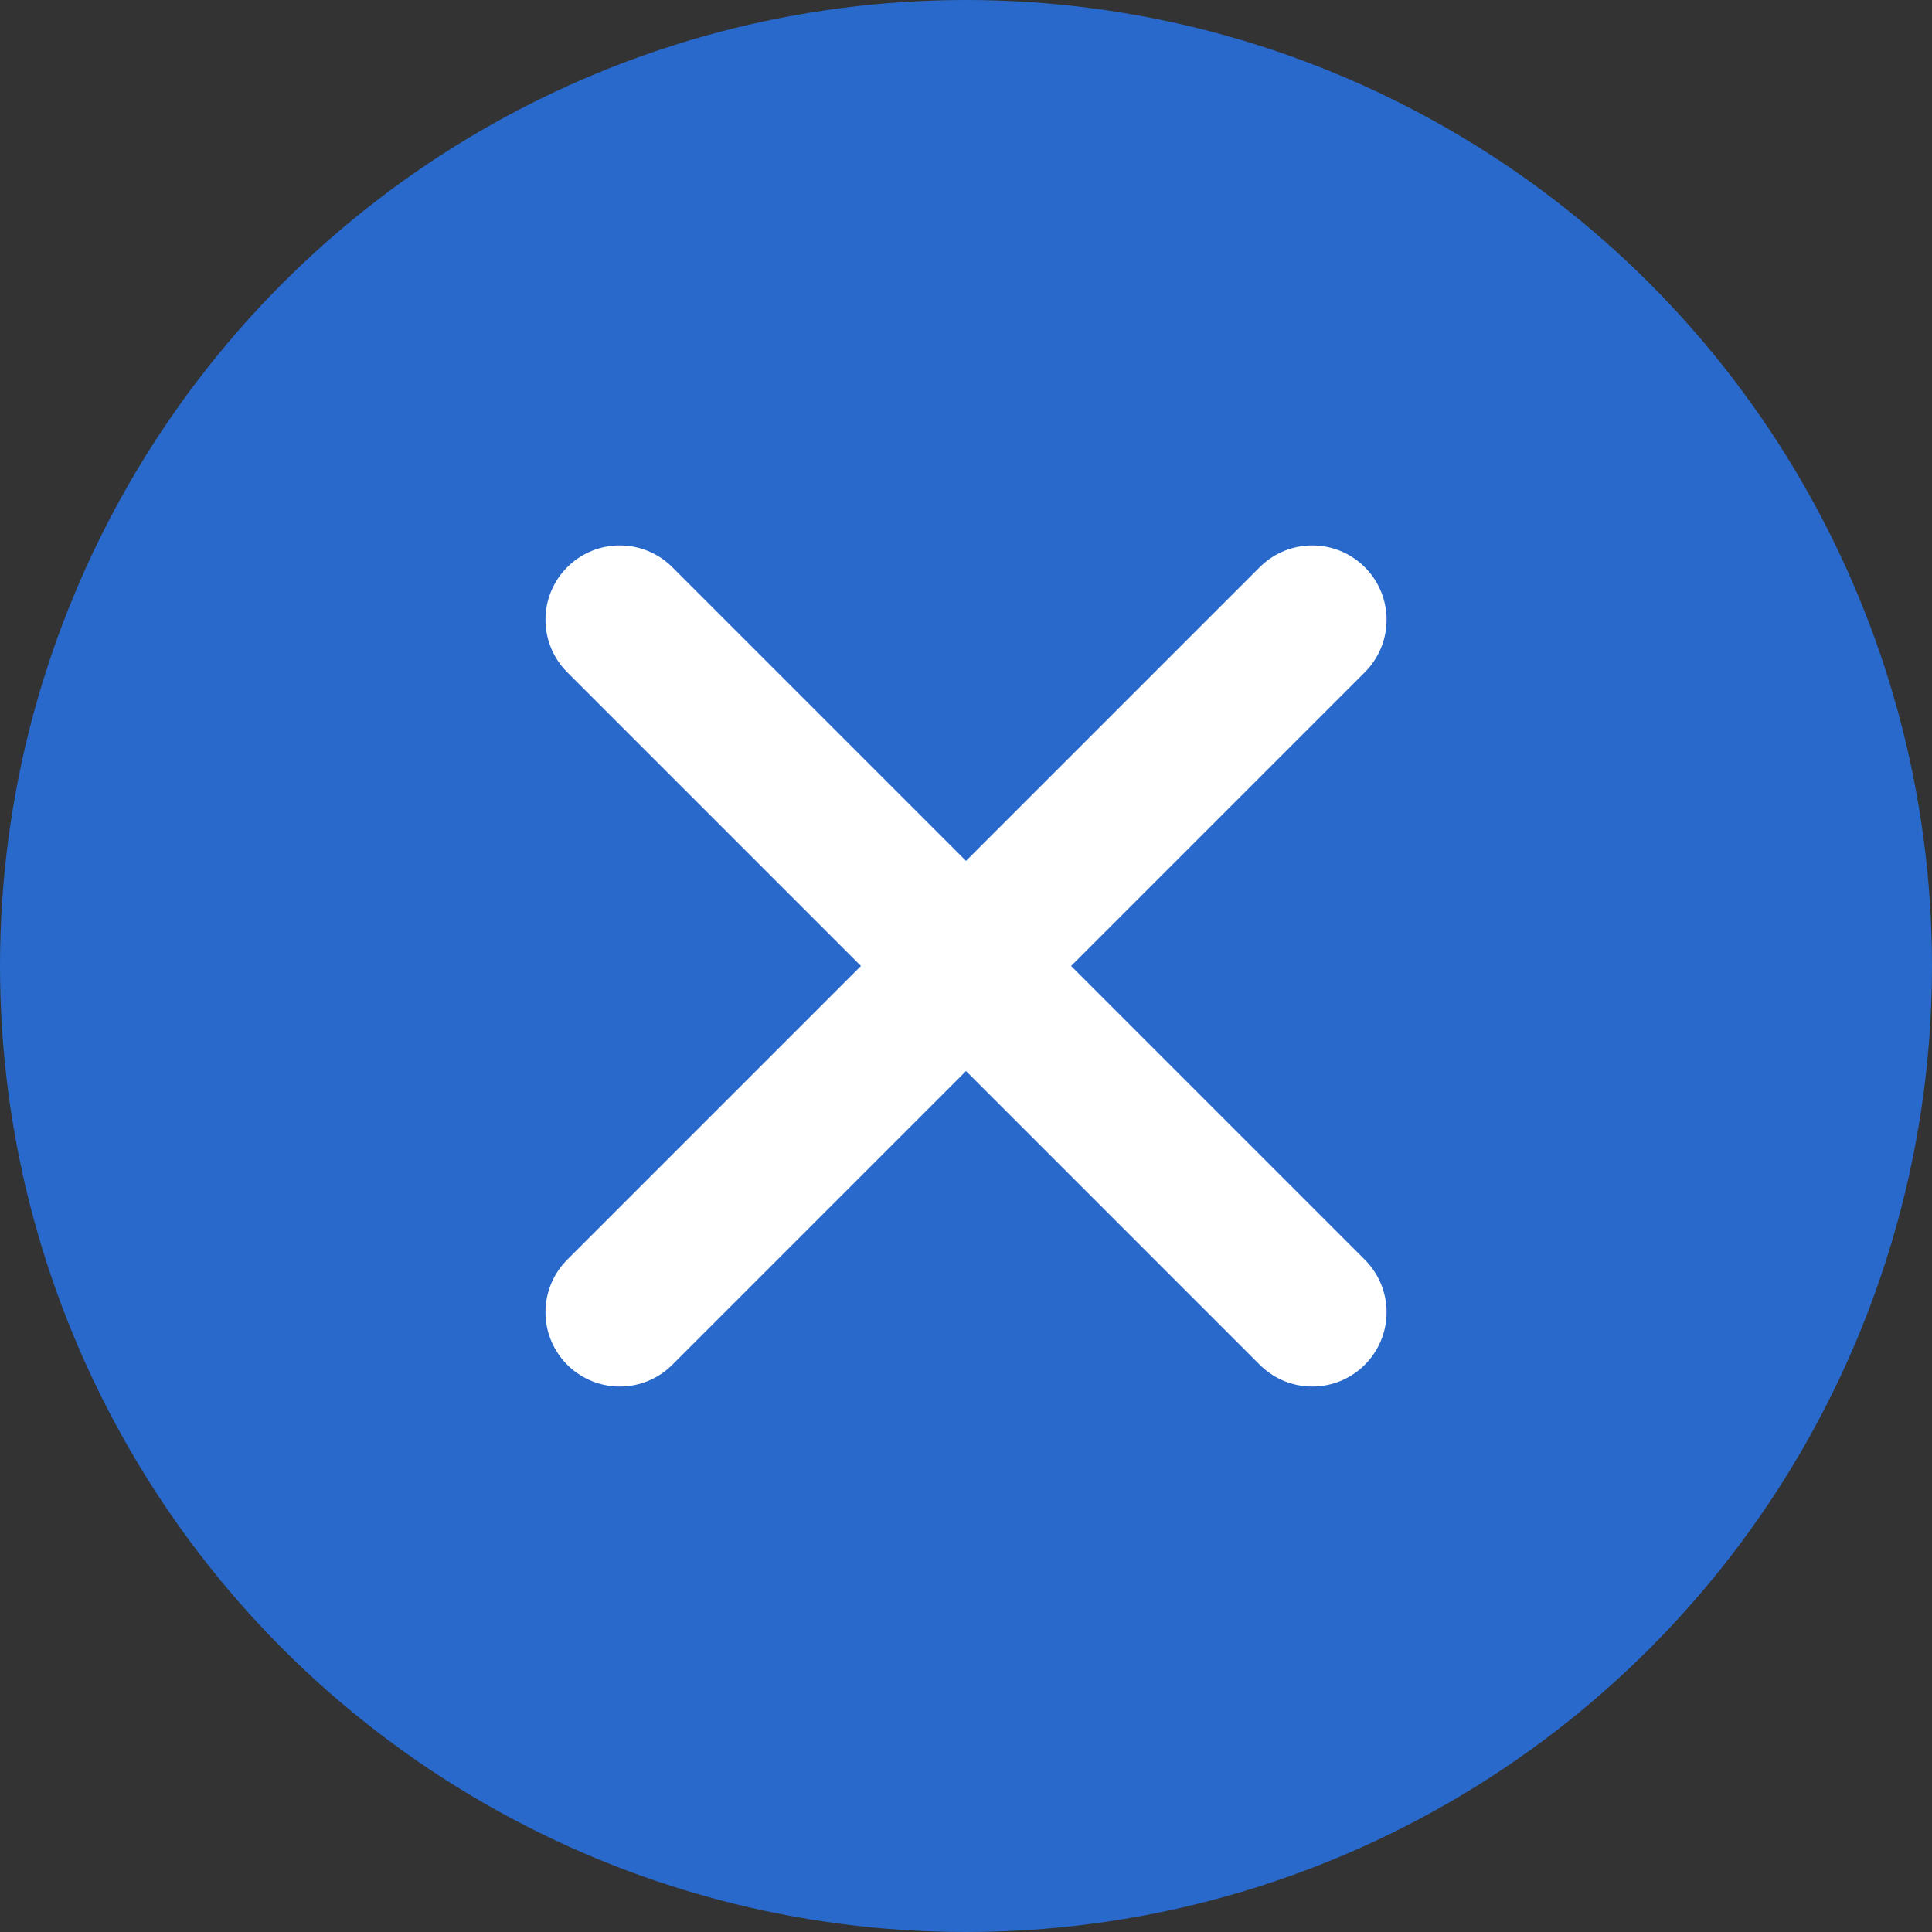
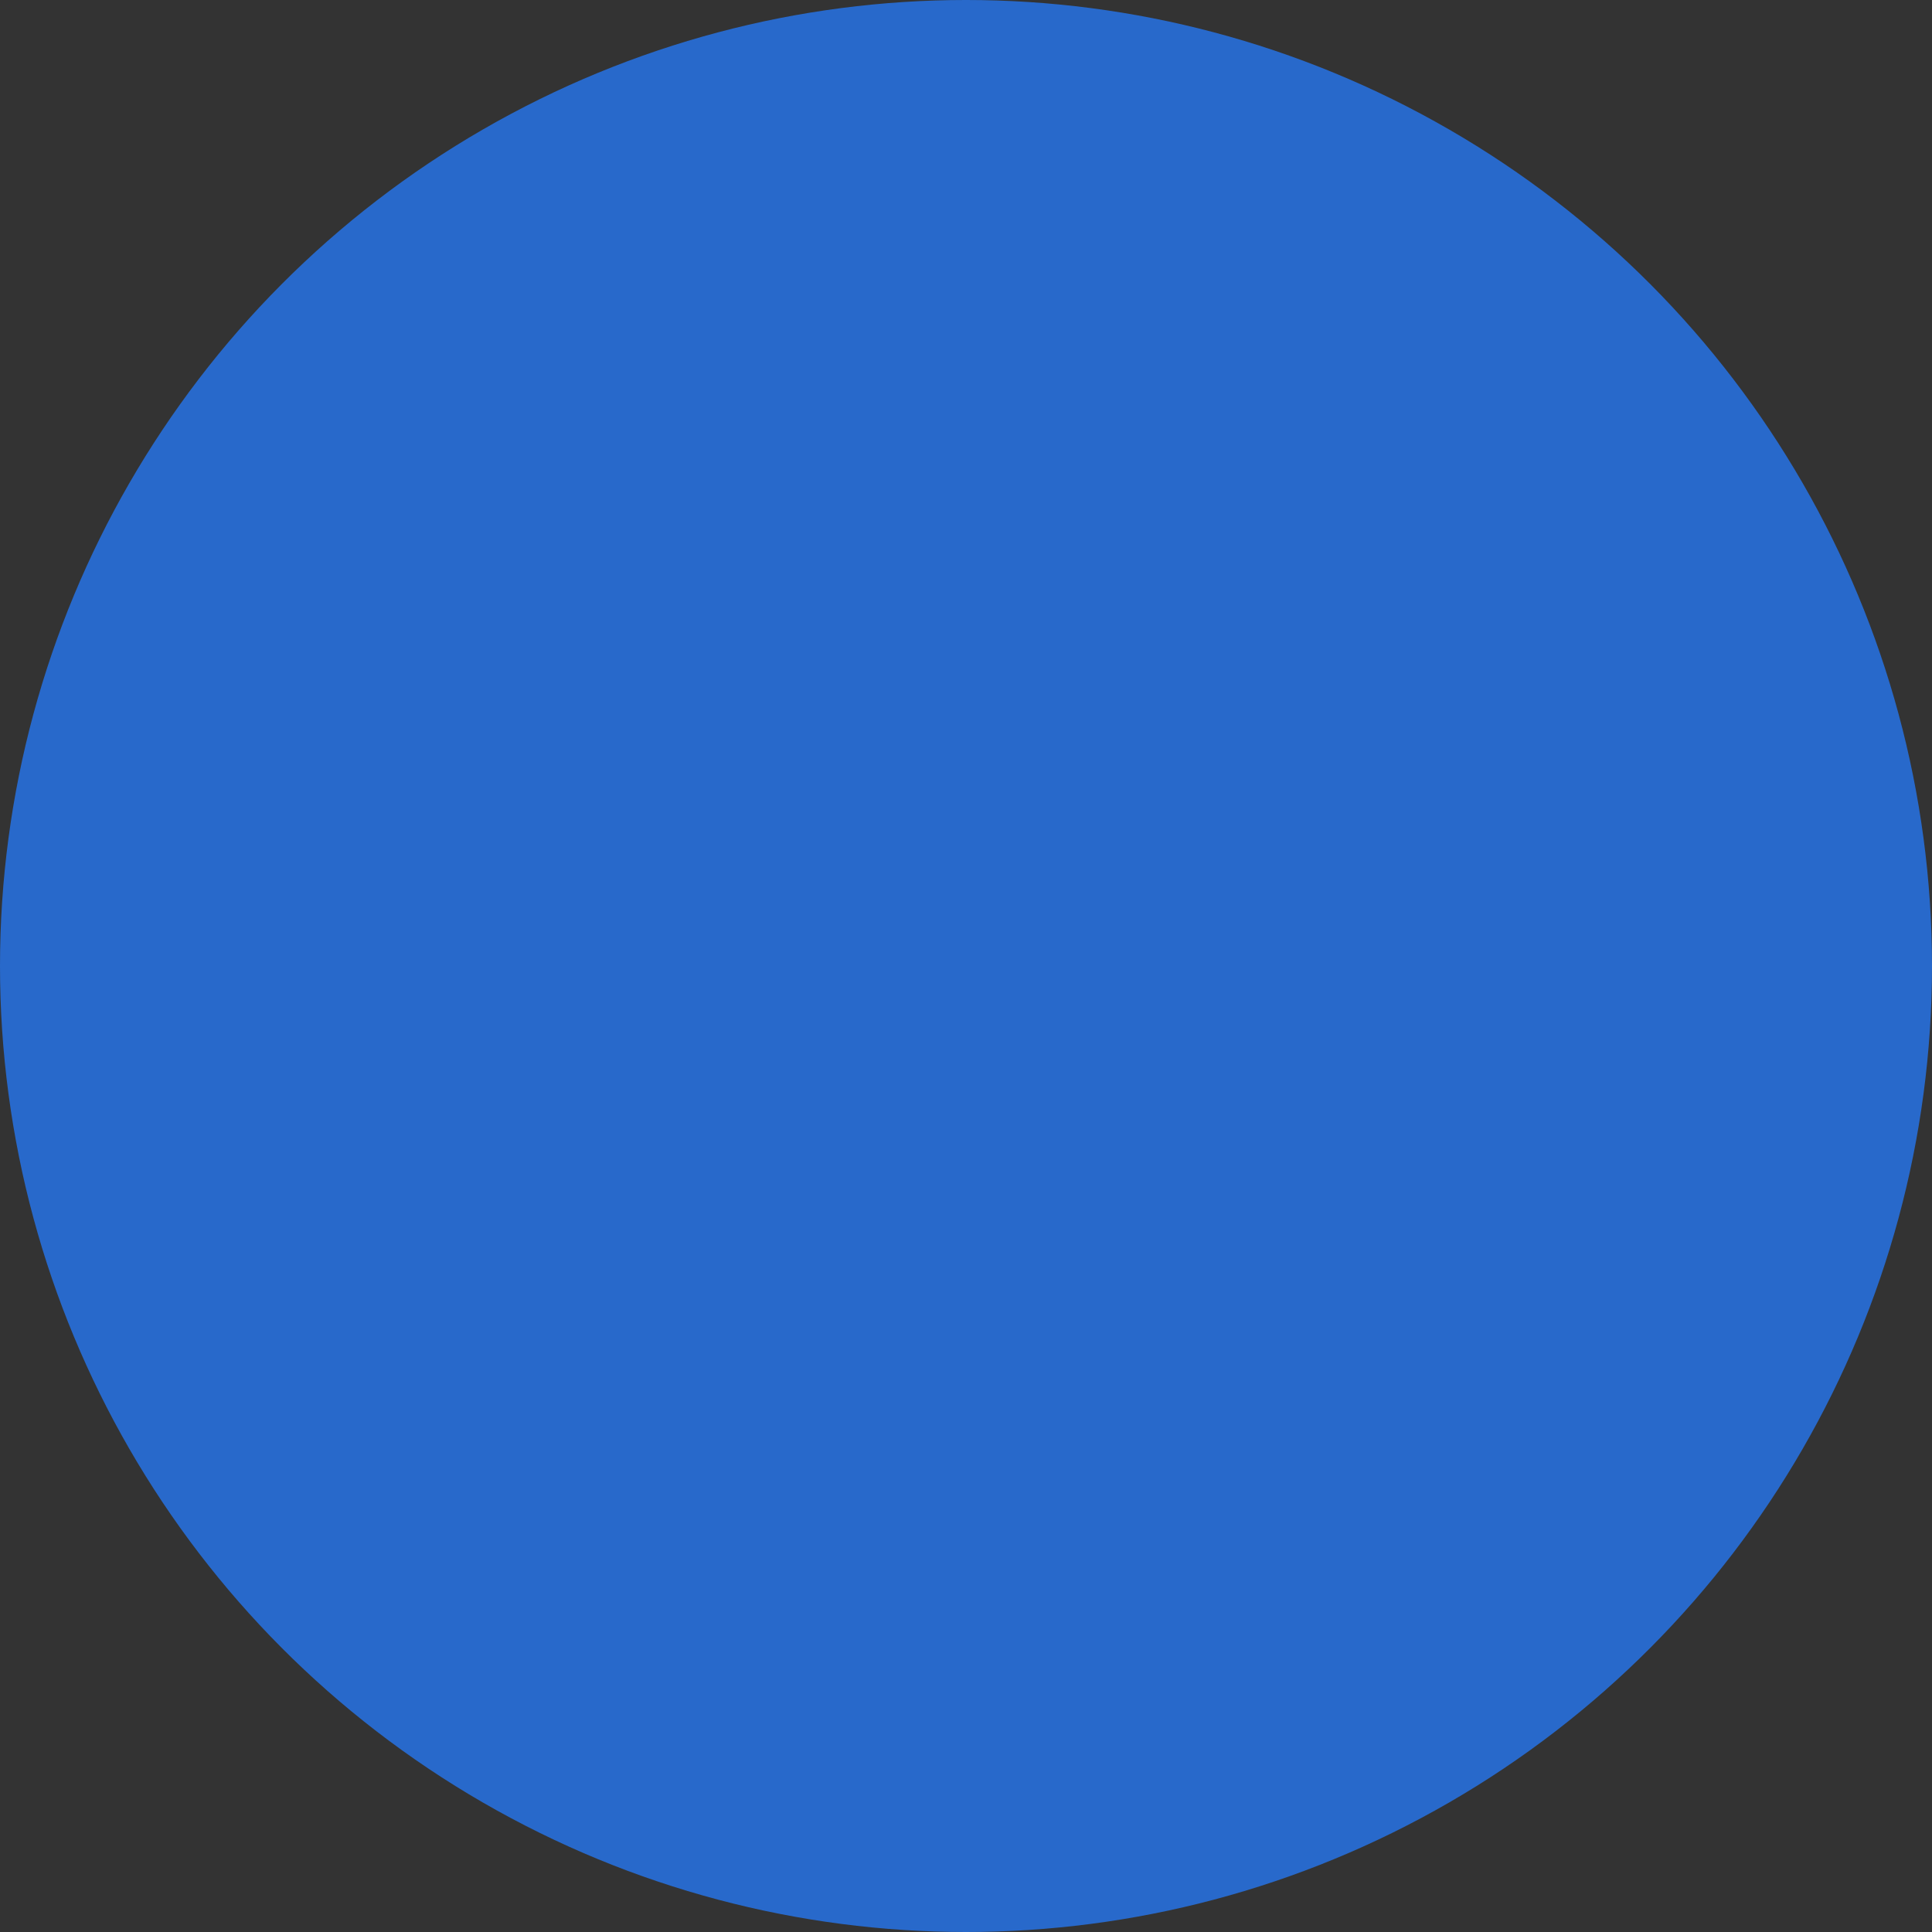
<svg xmlns="http://www.w3.org/2000/svg" width="39" height="39" viewBox="0 0 39 39">
  <rect x="0" y="0" width="39" height="39" fill="#333333" stroke="none" />
  <g data-name="Group 12967" transform="translate(-268.999 -221)">
    <circle data-name="Ellipse 4" cx="19.5" cy="19.5" r="19.5" transform="translate(268.999 221)" fill="#2869cb" />
    <g data-name="Group 47" fill="none" stroke="#fff" stroke-linecap="round" stroke-width="3">
-       <path data-name="Line 3" d="M281.51 233.51l13.979 13.979" />
-       <path data-name="Line 4" d="M295.489 233.51l-13.979 13.979" />
-     </g>
+       </g>
  </g>
</svg>